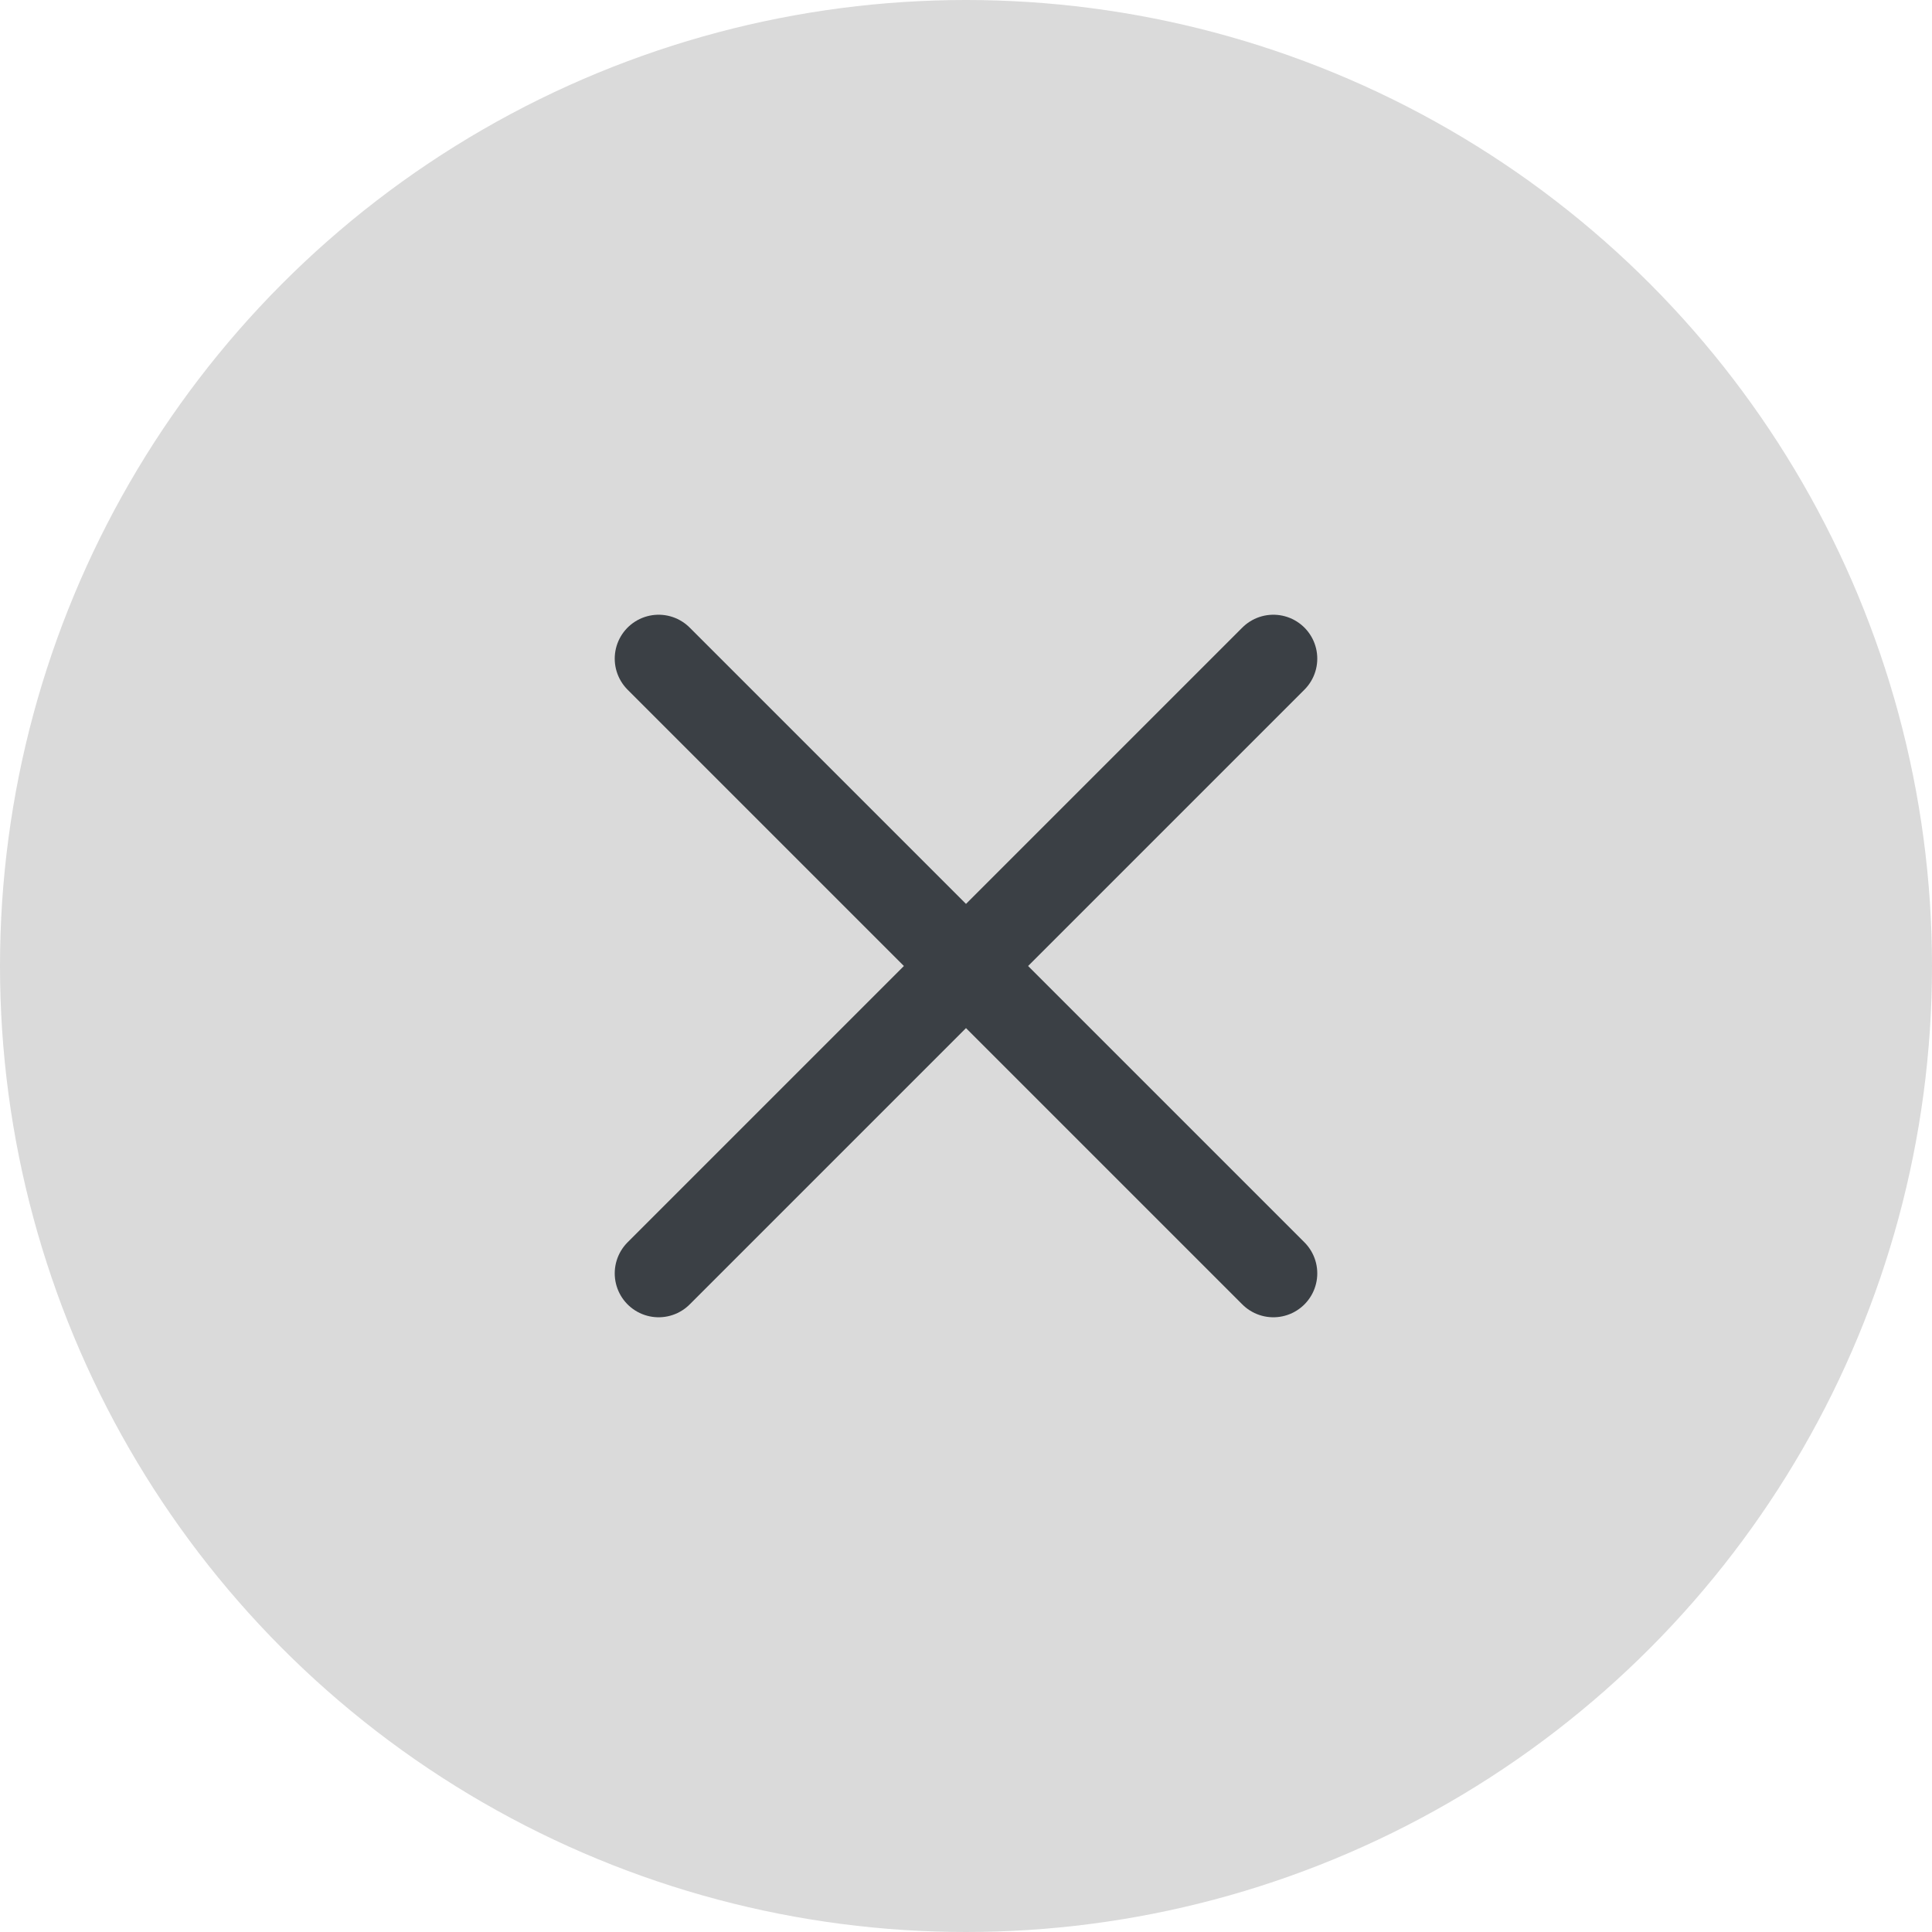
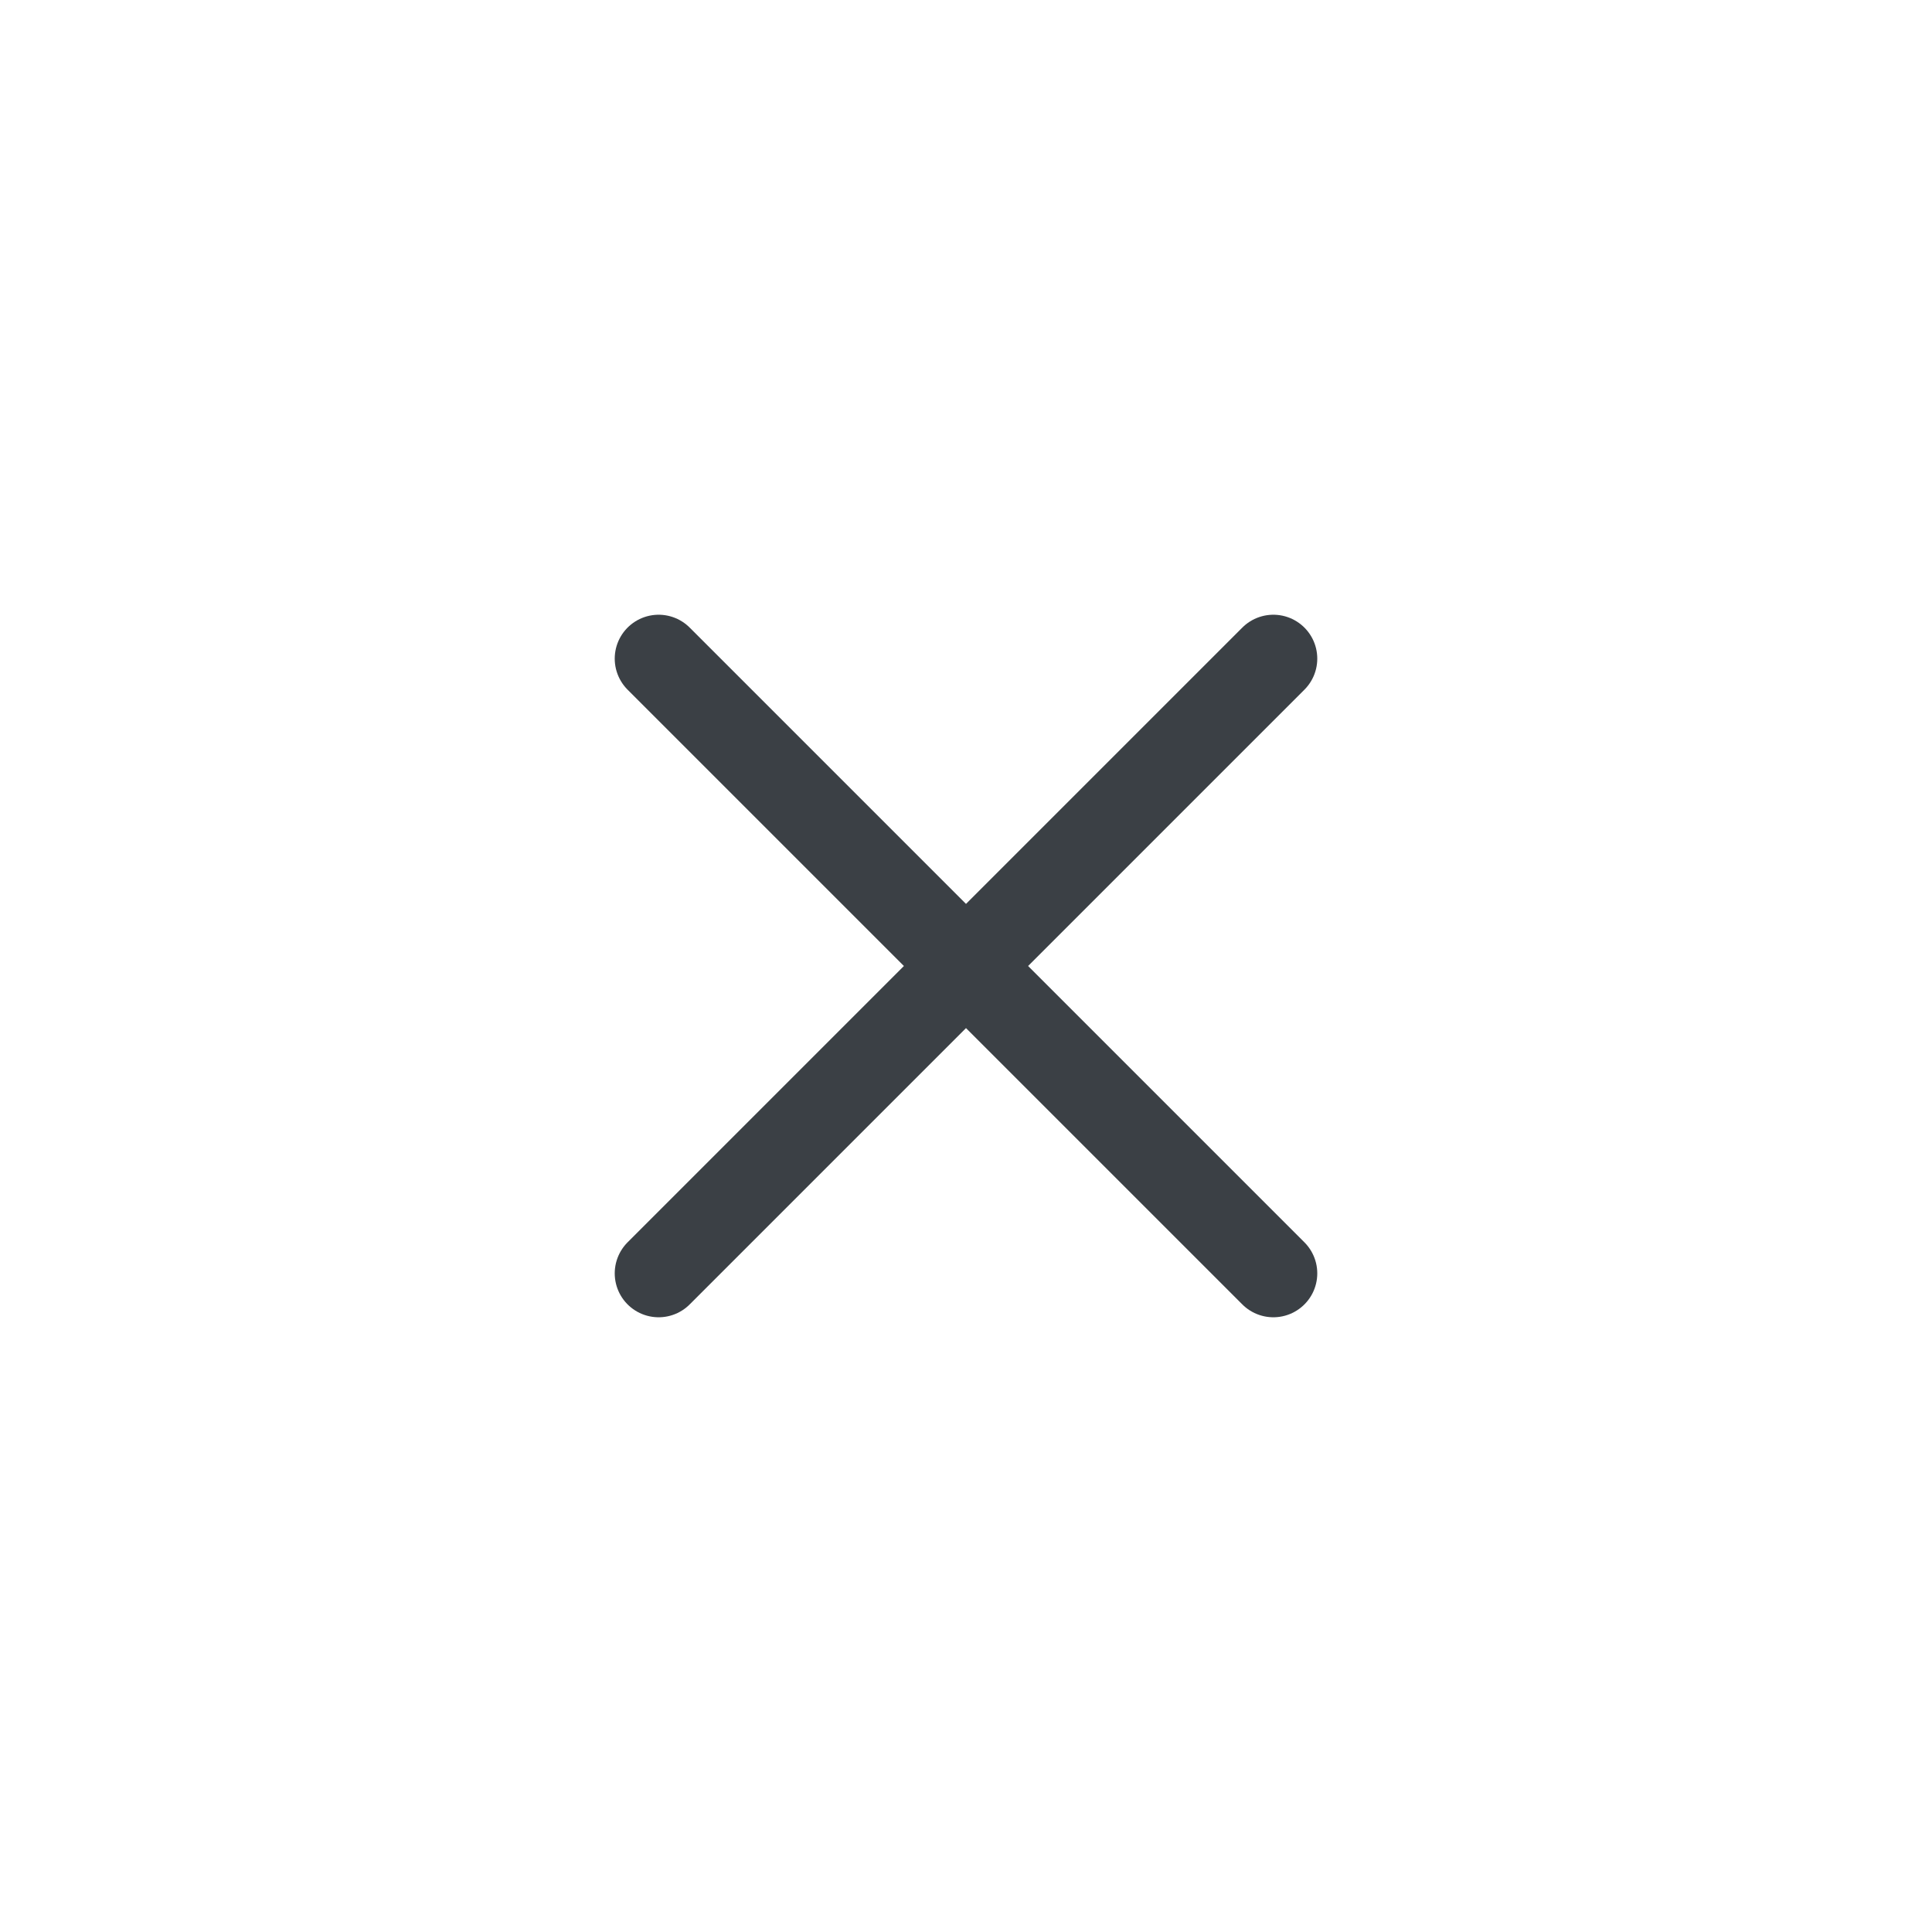
<svg xmlns="http://www.w3.org/2000/svg" width="22" height="22" viewBox="0 0 22 22" fill="none">
-   <circle cx="11" cy="11" r="11" fill="#DADADA" />
  <path d="M7.5 14.5L14.5 7.5M7.5 7.5L14.5 14.5" stroke="#3B4045" stroke-linecap="round" stroke-linejoin="round" />
</svg>